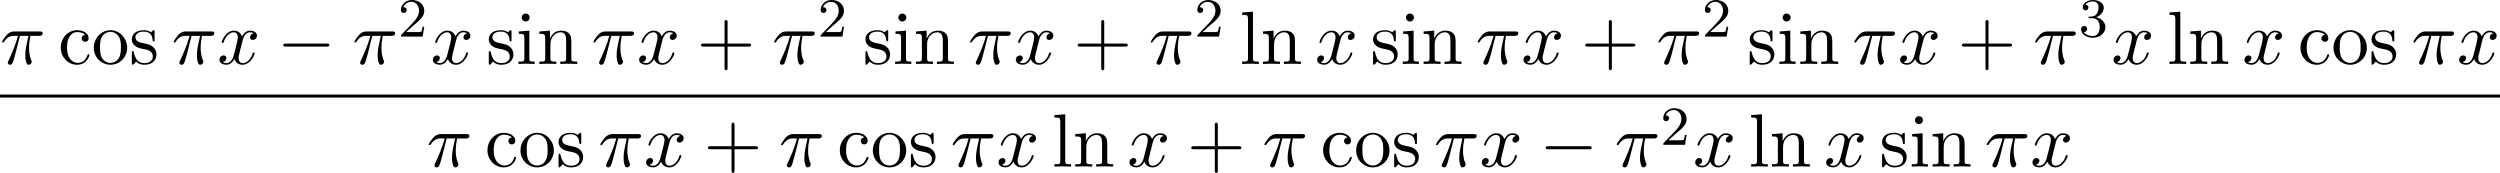
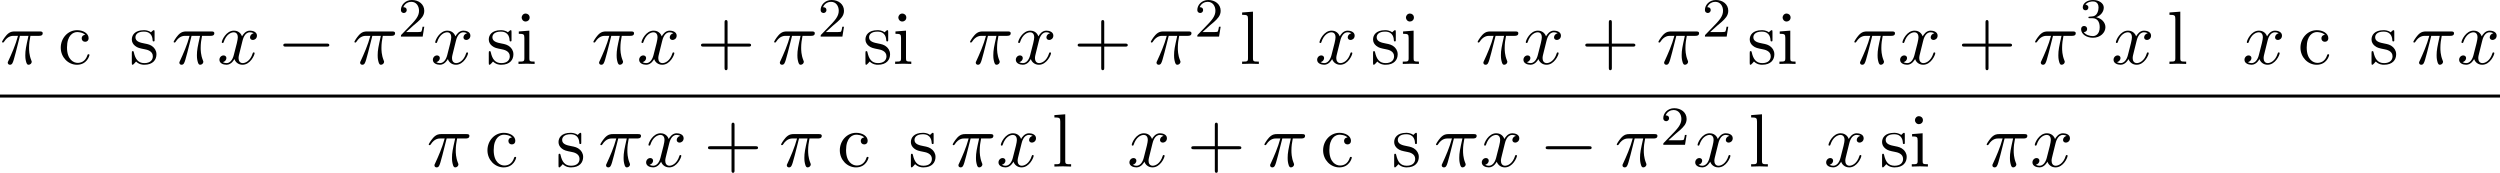
<svg xmlns="http://www.w3.org/2000/svg" xmlns:xlink="http://www.w3.org/1999/xlink" version="1.1" width="724.11pt" height="50.055pt" viewBox="119.835 574.472 724.11 50.055">
  <defs>
    <path id="g7-50" d="M2.248-1.626C2.375-1.745 2.71-2.008 2.837-2.12C3.332-2.574 3.802-3.013 3.802-3.738C3.802-4.686 3.005-5.3 2.008-5.3C1.052-5.3 .422-4.575 .422-3.866C.422-3.475 .733-3.419 .845-3.419C1.012-3.419 1.259-3.539 1.259-3.842C1.259-4.256 .861-4.256 .765-4.256C.996-4.838 1.53-5.037 1.921-5.037C2.662-5.037 3.045-4.407 3.045-3.738C3.045-2.909 2.463-2.303 1.522-1.339L.518-.303C.422-.215 .422-.199 .422 0H3.571L3.802-1.427H3.555C3.531-1.267 3.467-.869 3.371-.717C3.324-.654 2.718-.654 2.59-.654H1.172L2.248-1.626Z" />
    <path id="g7-51" d="M2.016-2.662C2.646-2.662 3.045-2.2 3.045-1.363C3.045-.367 2.479-.072 2.056-.072C1.618-.072 1.02-.231 .741-.654C1.028-.654 1.227-.837 1.227-1.1C1.227-1.355 1.044-1.538 .789-1.538C.574-1.538 .351-1.403 .351-1.084C.351-.327 1.164 .167 2.072 .167C3.132 .167 3.873-.566 3.873-1.363C3.873-2.024 3.347-2.63 2.534-2.805C3.164-3.029 3.634-3.571 3.634-4.208S2.917-5.3 2.088-5.3C1.235-5.3 .59-4.838 .59-4.232C.59-3.937 .789-3.81 .996-3.81C1.243-3.81 1.403-3.985 1.403-4.216C1.403-4.511 1.148-4.623 .972-4.631C1.307-5.069 1.921-5.093 2.064-5.093C2.271-5.093 2.877-5.029 2.877-4.208C2.877-3.65 2.646-3.316 2.534-3.188C2.295-2.941 2.112-2.925 1.626-2.893C1.474-2.885 1.411-2.877 1.411-2.774C1.411-2.662 1.482-2.662 1.618-2.662H2.016Z" />
    <path id="g3-0" d="M7.189-2.509C7.375-2.509 7.571-2.509 7.571-2.727S7.375-2.945 7.189-2.945H1.287C1.102-2.945 .905-2.945 .905-2.727S1.102-2.509 1.287-2.509H7.189Z" />
    <path id="g9-43" d="M4.462-2.509H7.505C7.658-2.509 7.865-2.509 7.865-2.727S7.658-2.945 7.505-2.945H4.462V-6C4.462-6.153 4.462-6.36 4.244-6.36S4.025-6.153 4.025-6V-2.945H.971C.818-2.945 .611-2.945 .611-2.727S.818-2.509 .971-2.509H4.025V.545C4.025 .698 4.025 .905 4.244 .905S4.462 .698 4.462 .545V-2.509Z" />
    <path id="g9-99" d="M1.276-2.378C1.276-4.156 2.171-4.615 2.749-4.615C2.847-4.615 3.535-4.604 3.916-4.211C3.469-4.178 3.404-3.851 3.404-3.709C3.404-3.425 3.6-3.207 3.905-3.207C4.189-3.207 4.407-3.393 4.407-3.72C4.407-4.462 3.578-4.887 2.738-4.887C1.375-4.887 .371-3.709 .371-2.356C.371-.96 1.451 .12 2.716 .12C4.178 .12 4.527-1.189 4.527-1.298S4.418-1.407 4.385-1.407C4.287-1.407 4.265-1.364 4.244-1.298C3.927-.284 3.218-.153 2.815-.153C2.236-.153 1.276-.622 1.276-2.378Z" />
    <path id="g9-105" d="M1.931-4.822L.404-4.702V-4.364C1.113-4.364 1.211-4.298 1.211-3.764V-.829C1.211-.338 1.091-.338 .36-.338V0C.709-.011 1.298-.033 1.56-.033C1.942-.033 2.324-.011 2.695 0V-.338C1.975-.338 1.931-.393 1.931-.818V-4.822ZM1.975-6.72C1.975-7.069 1.702-7.298 1.396-7.298C1.058-7.298 .818-7.004 .818-6.72C.818-6.425 1.058-6.142 1.396-6.142C1.702-6.142 1.975-6.371 1.975-6.72Z" />
    <path id="g9-108" d="M1.931-7.571L.36-7.451V-7.113C1.124-7.113 1.211-7.036 1.211-6.502V-.829C1.211-.338 1.091-.338 .36-.338V0C.72-.011 1.298-.033 1.571-.033S2.378-.011 2.782 0V-.338C2.051-.338 1.931-.338 1.931-.829V-7.571Z" />
-     <path id="g9-110" d="M1.2-3.753V-.829C1.2-.338 1.08-.338 .349-.338V0C.731-.011 1.287-.033 1.582-.033C1.865-.033 2.433-.011 2.804 0V-.338C2.073-.338 1.953-.338 1.953-.829V-2.836C1.953-3.971 2.727-4.582 3.425-4.582C4.113-4.582 4.233-3.993 4.233-3.371V-.829C4.233-.338 4.113-.338 3.382-.338V0C3.764-.011 4.32-.033 4.615-.033C4.898-.033 5.465-.011 5.836 0V-.338C5.269-.338 4.996-.338 4.985-.665V-2.749C4.985-3.687 4.985-4.025 4.647-4.418C4.495-4.604 4.135-4.822 3.502-4.822C2.705-4.822 2.193-4.353 1.887-3.676V-4.822L.349-4.702V-4.364C1.113-4.364 1.2-4.287 1.2-3.753Z" />
-     <path id="g9-111" d="M5.138-2.335C5.138-3.731 4.047-4.887 2.727-4.887C1.364-4.887 .305-3.698 .305-2.335C.305-.927 1.44 .12 2.716 .12C4.036 .12 5.138-.949 5.138-2.335ZM2.727-.153C2.258-.153 1.778-.382 1.484-.884C1.211-1.364 1.211-2.029 1.211-2.422C1.211-2.847 1.211-3.436 1.473-3.916C1.767-4.418 2.28-4.647 2.716-4.647C3.196-4.647 3.665-4.407 3.949-3.938S4.233-2.836 4.233-2.422C4.233-2.029 4.233-1.44 3.993-.96C3.753-.469 3.273-.153 2.727-.153Z" />
    <path id="g9-115" d="M2.269-2.116C2.509-2.073 3.404-1.898 3.404-1.113C3.404-.556 3.022-.12 2.171-.12C1.255-.12 .862-.742 .655-1.669C.622-1.811 .611-1.855 .502-1.855C.36-1.855 .36-1.778 .36-1.582V-.142C.36 .044 .36 .12 .48 .12C.535 .12 .545 .109 .753-.098C.775-.12 .775-.142 .971-.349C1.451 .109 1.942 .12 2.171 .12C3.425 .12 3.927-.611 3.927-1.396C3.927-1.975 3.6-2.302 3.469-2.433C3.109-2.782 2.684-2.869 2.225-2.956C1.615-3.076 .884-3.218 .884-3.851C.884-4.233 1.167-4.68 2.105-4.68C3.305-4.68 3.36-3.698 3.382-3.36C3.393-3.262 3.491-3.262 3.513-3.262C3.655-3.262 3.655-3.316 3.655-3.524V-4.625C3.655-4.811 3.655-4.887 3.535-4.887C3.48-4.887 3.458-4.887 3.316-4.756C3.284-4.713 3.175-4.615 3.131-4.582C2.716-4.887 2.269-4.887 2.105-4.887C.775-4.887 .36-4.156 .36-3.545C.36-3.164 .535-2.858 .829-2.618C1.178-2.335 1.484-2.269 2.269-2.116Z" />
    <path id="g5-25" d="M2.891-4.069H4.124C3.764-2.455 3.665-1.985 3.665-1.255C3.665-1.091 3.665-.796 3.753-.425C3.862 .055 3.982 .12 4.145 .12C4.364 .12 4.593-.076 4.593-.295C4.593-.36 4.593-.382 4.527-.535C4.211-1.32 4.211-2.029 4.211-2.335C4.211-2.913 4.287-3.502 4.407-4.069H5.651C5.793-4.069 6.185-4.069 6.185-4.44C6.185-4.702 5.956-4.702 5.749-4.702H2.095C1.855-4.702 1.44-4.702 .96-4.189C.578-3.764 .295-3.262 .295-3.207C.295-3.196 .295-3.098 .425-3.098C.513-3.098 .535-3.142 .6-3.229C1.135-4.069 1.767-4.069 1.985-4.069H2.607C2.258-2.749 1.669-1.429 1.211-.436C1.124-.273 1.124-.251 1.124-.175C1.124 .033 1.298 .12 1.44 .12C1.767 .12 1.855-.185 1.985-.589C2.138-1.091 2.138-1.113 2.28-1.658L2.891-4.069Z" />
    <path id="g5-120" d="M3.644-3.295C3.709-3.578 3.96-4.582 4.724-4.582C4.778-4.582 5.04-4.582 5.269-4.44C4.964-4.385 4.745-4.113 4.745-3.851C4.745-3.676 4.865-3.469 5.16-3.469C5.4-3.469 5.749-3.665 5.749-4.102C5.749-4.669 5.105-4.822 4.735-4.822C4.102-4.822 3.72-4.244 3.589-3.993C3.316-4.713 2.727-4.822 2.411-4.822C1.276-4.822 .655-3.415 .655-3.142C.655-3.033 .764-3.033 .785-3.033C.873-3.033 .905-3.055 .927-3.153C1.298-4.309 2.018-4.582 2.389-4.582C2.596-4.582 2.978-4.484 2.978-3.851C2.978-3.513 2.793-2.782 2.389-1.255C2.215-.578 1.833-.12 1.353-.12C1.287-.12 1.036-.12 .807-.262C1.08-.316 1.32-.545 1.32-.851C1.32-1.145 1.08-1.233 .916-1.233C.589-1.233 .316-.949 .316-.6C.316-.098 .862 .12 1.342 .12C2.062 .12 2.455-.644 2.487-.709C2.618-.305 3.011 .12 3.665 .12C4.789 .12 5.411-1.287 5.411-1.56C5.411-1.669 5.313-1.669 5.28-1.669C5.182-1.669 5.16-1.625 5.138-1.549C4.778-.382 4.036-.12 3.687-.12C3.262-.12 3.087-.469 3.087-.84C3.087-1.08 3.153-1.32 3.273-1.8L3.644-3.295Z" />
  </defs>
  <g id="page14" transform="matrix(2 0 0 2 0 0)">
    <use x="59.917" y="296.495" xlink:href="#g5-25" />
    <use x="68.345" y="296.495" xlink:href="#g9-99" />
    <use x="73.194" y="296.495" xlink:href="#g9-111" />
    <use x="78.648" y="296.495" xlink:href="#g9-115" />
    <use x="84.77" y="296.495" xlink:href="#g5-25" />
    <use x="91.38" y="296.495" xlink:href="#g5-120" />
    <use x="100.039" y="296.495" xlink:href="#g3-0" />
    <use x="110.948" y="296.495" xlink:href="#g5-25" />
    <use x="117.558" y="292.536" xlink:href="#g7-50" />
    <use x="122.29" y="296.495" xlink:href="#g5-120" />
    <use x="130.343" y="296.495" xlink:href="#g9-115" />
    <use x="134.646" y="296.495" xlink:href="#g9-105" />
    <use x="137.676" y="296.495" xlink:href="#g9-110" />
    <use x="145.555" y="296.495" xlink:href="#g5-25" />
    <use x="152.165" y="296.495" xlink:href="#g5-120" />
    <use x="160.824" y="296.495" xlink:href="#g9-43" />
    <use x="171.733" y="296.495" xlink:href="#g5-25" />
    <use x="178.343" y="292.536" xlink:href="#g7-50" />
    <use x="184.893" y="296.495" xlink:href="#g9-115" />
    <use x="189.196" y="296.495" xlink:href="#g9-105" />
    <use x="192.227" y="296.495" xlink:href="#g9-110" />
    <use x="200.105" y="296.495" xlink:href="#g5-25" />
    <use x="206.715" y="296.495" xlink:href="#g5-120" />
    <use x="215.374" y="296.495" xlink:href="#g9-43" />
    <use x="226.283" y="296.495" xlink:href="#g5-25" />
    <use x="232.893" y="292.536" xlink:href="#g7-50" />
    <use x="239.444" y="296.495" xlink:href="#g9-108" />
    <use x="242.474" y="296.495" xlink:href="#g9-110" />
    <use x="250.353" y="296.495" xlink:href="#g5-120" />
    <use x="258.406" y="296.495" xlink:href="#g9-115" />
    <use x="262.709" y="296.495" xlink:href="#g9-105" />
    <use x="265.739" y="296.495" xlink:href="#g9-110" />
    <use x="273.618" y="296.495" xlink:href="#g5-25" />
    <use x="280.228" y="296.495" xlink:href="#g5-120" />
    <use x="288.887" y="296.495" xlink:href="#g9-43" />
    <use x="299.796" y="296.495" xlink:href="#g5-25" />
    <use x="306.406" y="292.536" xlink:href="#g7-50" />
    <use x="312.956" y="296.495" xlink:href="#g9-115" />
    <use x="317.259" y="296.495" xlink:href="#g9-105" />
    <use x="320.29" y="296.495" xlink:href="#g9-110" />
    <use x="328.168" y="296.495" xlink:href="#g5-25" />
    <use x="334.778" y="296.495" xlink:href="#g5-120" />
    <use x="343.437" y="296.495" xlink:href="#g9-43" />
    <use x="354.346" y="296.495" xlink:href="#g5-25" />
    <use x="360.956" y="292.536" xlink:href="#g7-51" />
    <use x="365.689" y="296.495" xlink:href="#g5-120" />
    <use x="373.742" y="296.495" xlink:href="#g9-108" />
    <use x="376.772" y="296.495" xlink:href="#g9-110" />
    <use x="384.651" y="296.495" xlink:href="#g5-120" />
    <use x="392.704" y="296.495" xlink:href="#g9-99" />
    <use x="397.552" y="296.495" xlink:href="#g9-111" />
    <use x="403.007" y="296.495" xlink:href="#g9-115" />
    <use x="409.128" y="296.495" xlink:href="#g5-25" />
    <use x="415.738" y="296.495" xlink:href="#g5-120" />
    <rect x="59.917" y="300.929" height=".436" width="362.055" />
    <use x="121.711" y="311.358" xlink:href="#g5-25" />
    <use x="130.14" y="311.358" xlink:href="#g9-99" />
    <use x="134.988" y="311.358" xlink:href="#g9-111" />
    <use x="140.443" y="311.358" xlink:href="#g9-115" />
    <use x="146.564" y="311.358" xlink:href="#g5-25" />
    <use x="153.174" y="311.358" xlink:href="#g5-120" />
    <use x="161.833" y="311.358" xlink:href="#g9-43" />
    <use x="172.742" y="311.358" xlink:href="#g5-25" />
    <use x="181.17" y="311.358" xlink:href="#g9-99" />
    <use x="186.018" y="311.358" xlink:href="#g9-111" />
    <use x="191.473" y="311.358" xlink:href="#g9-115" />
    <use x="197.594" y="311.358" xlink:href="#g5-25" />
    <use x="204.204" y="311.358" xlink:href="#g5-120" />
    <use x="212.257" y="311.358" xlink:href="#g9-108" />
    <use x="215.287" y="311.358" xlink:href="#g9-110" />
    <use x="223.166" y="311.358" xlink:href="#g5-120" />
    <use x="231.825" y="311.358" xlink:href="#g9-43" />
    <use x="242.734" y="311.358" xlink:href="#g5-25" />
    <use x="251.162" y="311.358" xlink:href="#g9-99" />
    <use x="256.011" y="311.358" xlink:href="#g9-111" />
    <use x="261.465" y="311.358" xlink:href="#g9-115" />
    <use x="267.586" y="311.358" xlink:href="#g5-25" />
    <use x="274.196" y="311.358" xlink:href="#g5-120" />
    <use x="282.855" y="311.358" xlink:href="#g3-0" />
    <use x="293.764" y="311.358" xlink:href="#g5-25" />
    <use x="300.374" y="308.206" xlink:href="#g7-50" />
    <use x="305.107" y="311.358" xlink:href="#g5-120" />
    <use x="313.16" y="311.358" xlink:href="#g9-108" />
    <use x="316.19" y="311.358" xlink:href="#g9-110" />
    <use x="324.069" y="311.358" xlink:href="#g5-120" />
    <use x="332.122" y="311.358" xlink:href="#g9-115" />
    <use x="336.425" y="311.358" xlink:href="#g9-105" />
    <use x="339.455" y="311.358" xlink:href="#g9-110" />
    <use x="347.334" y="311.358" xlink:href="#g5-25" />
    <use x="353.944" y="311.358" xlink:href="#g5-120" />
  </g>
</svg>